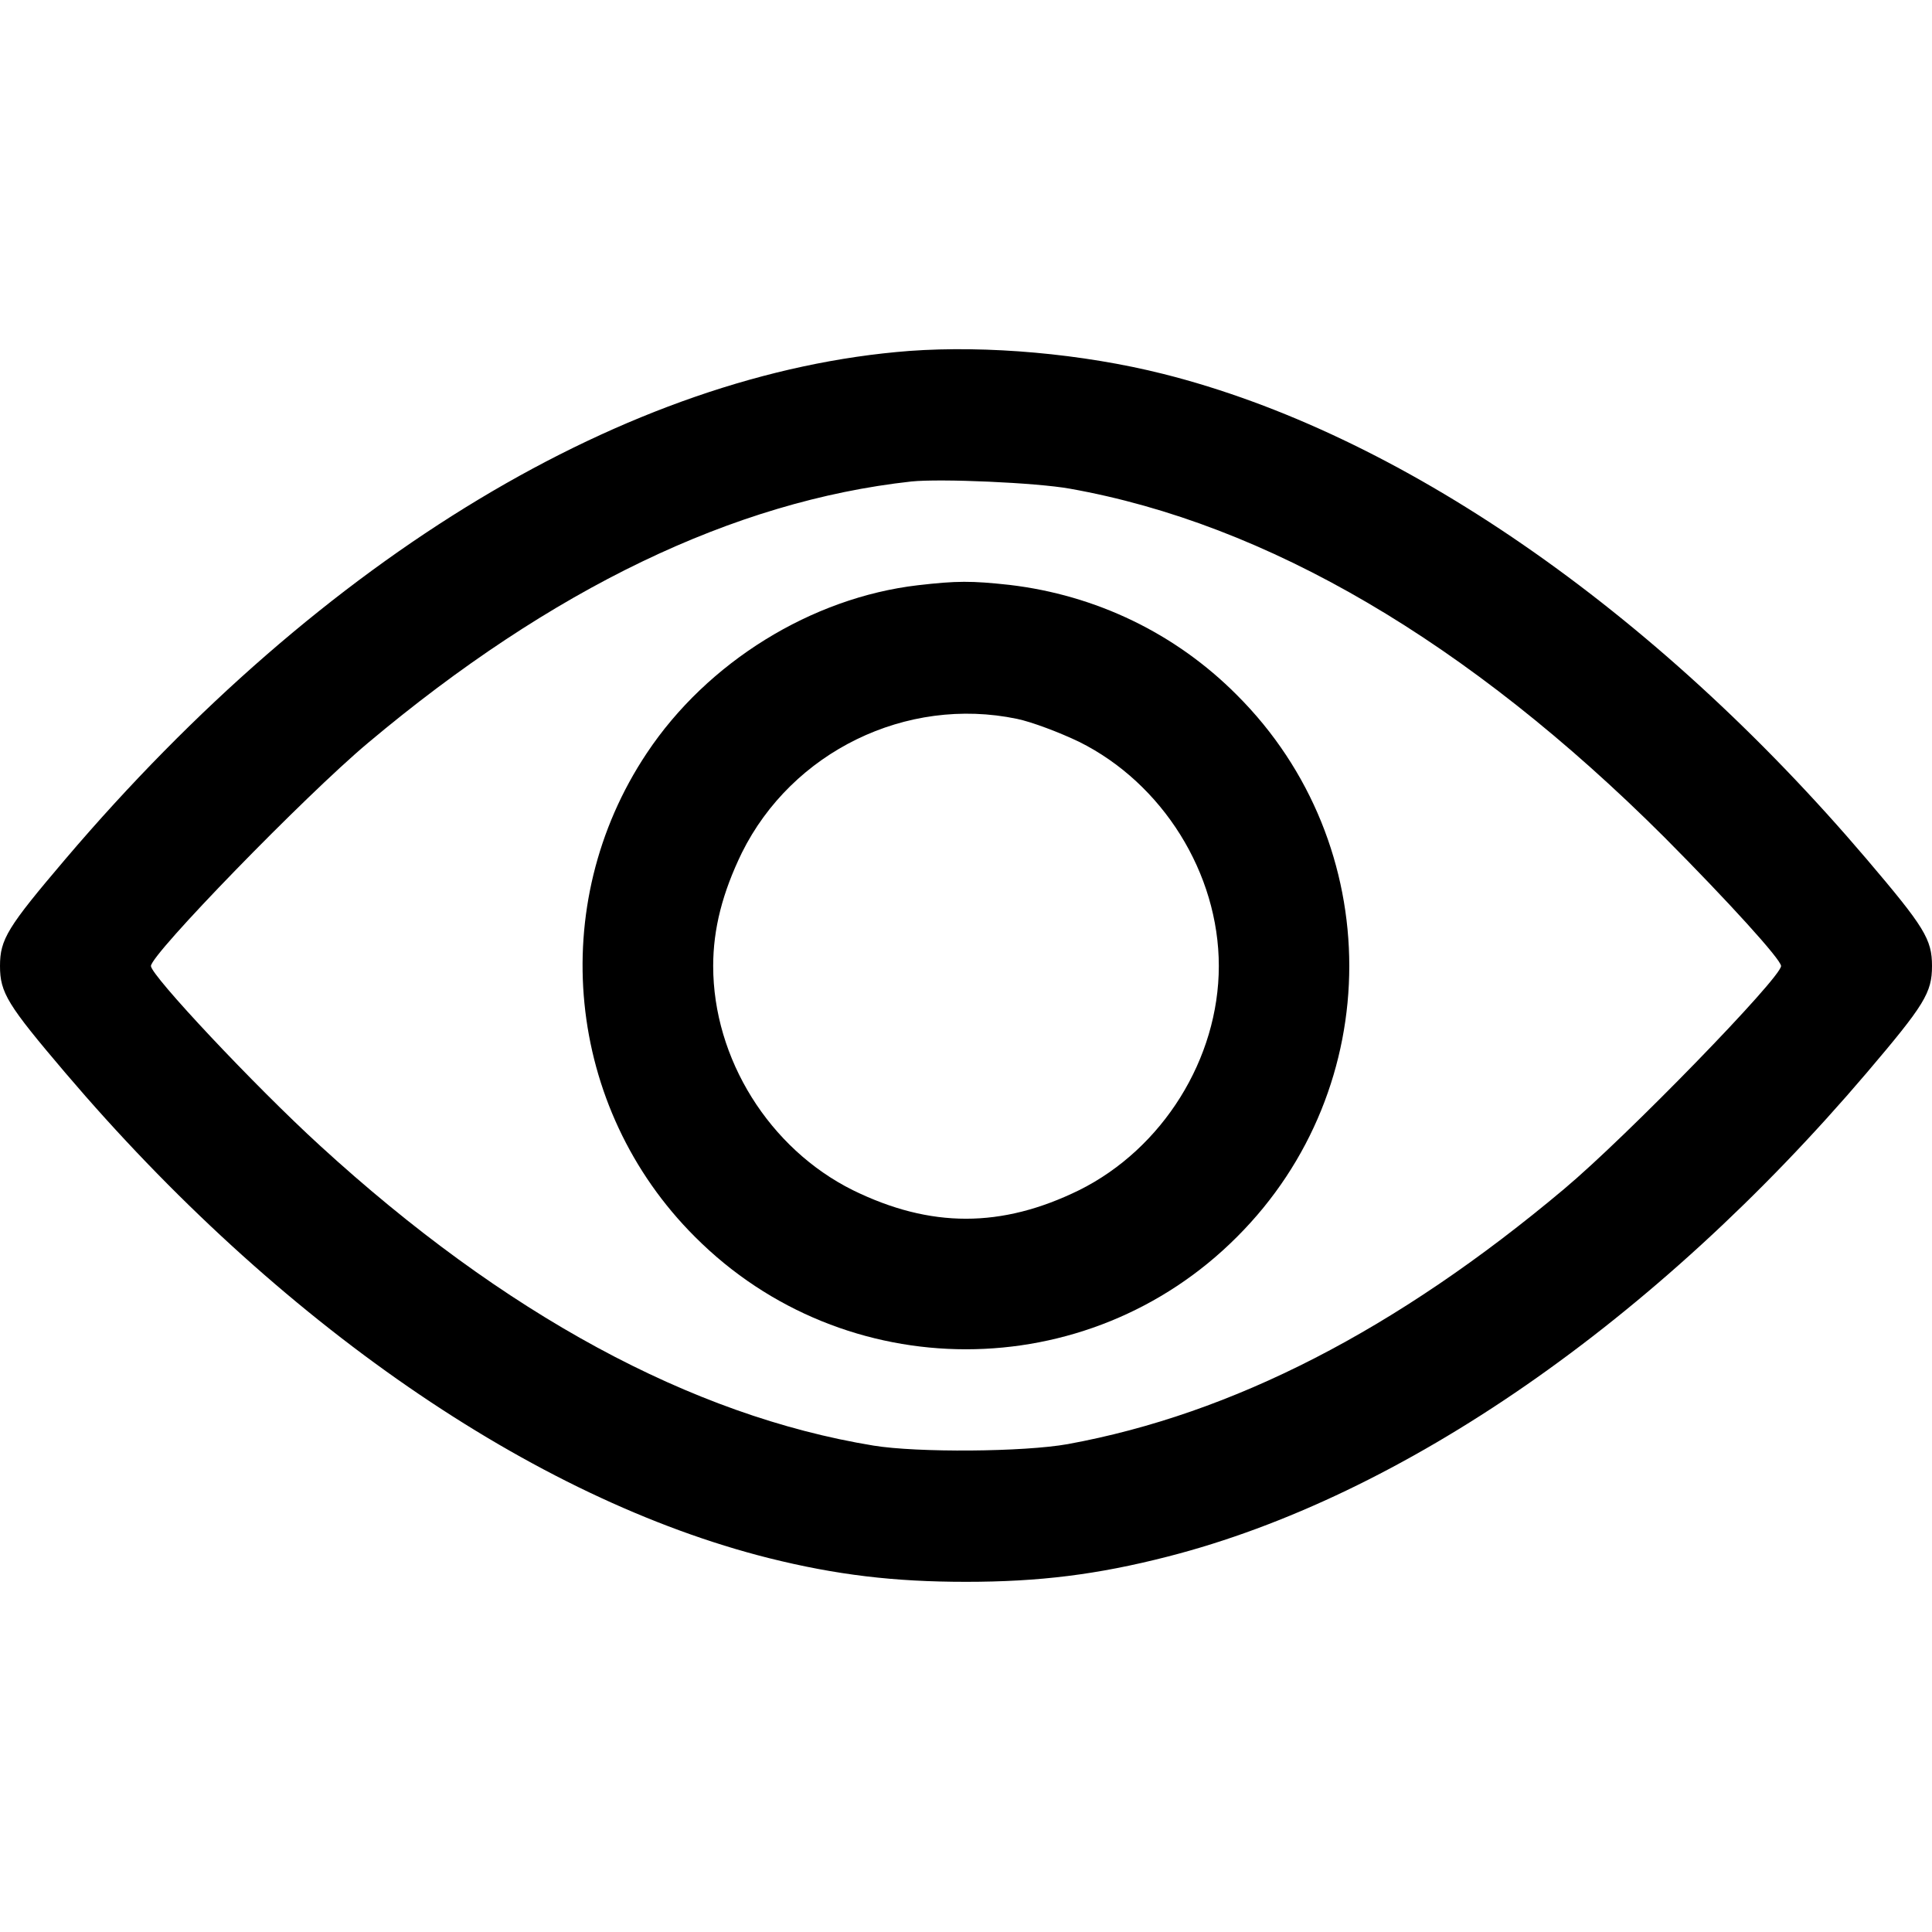
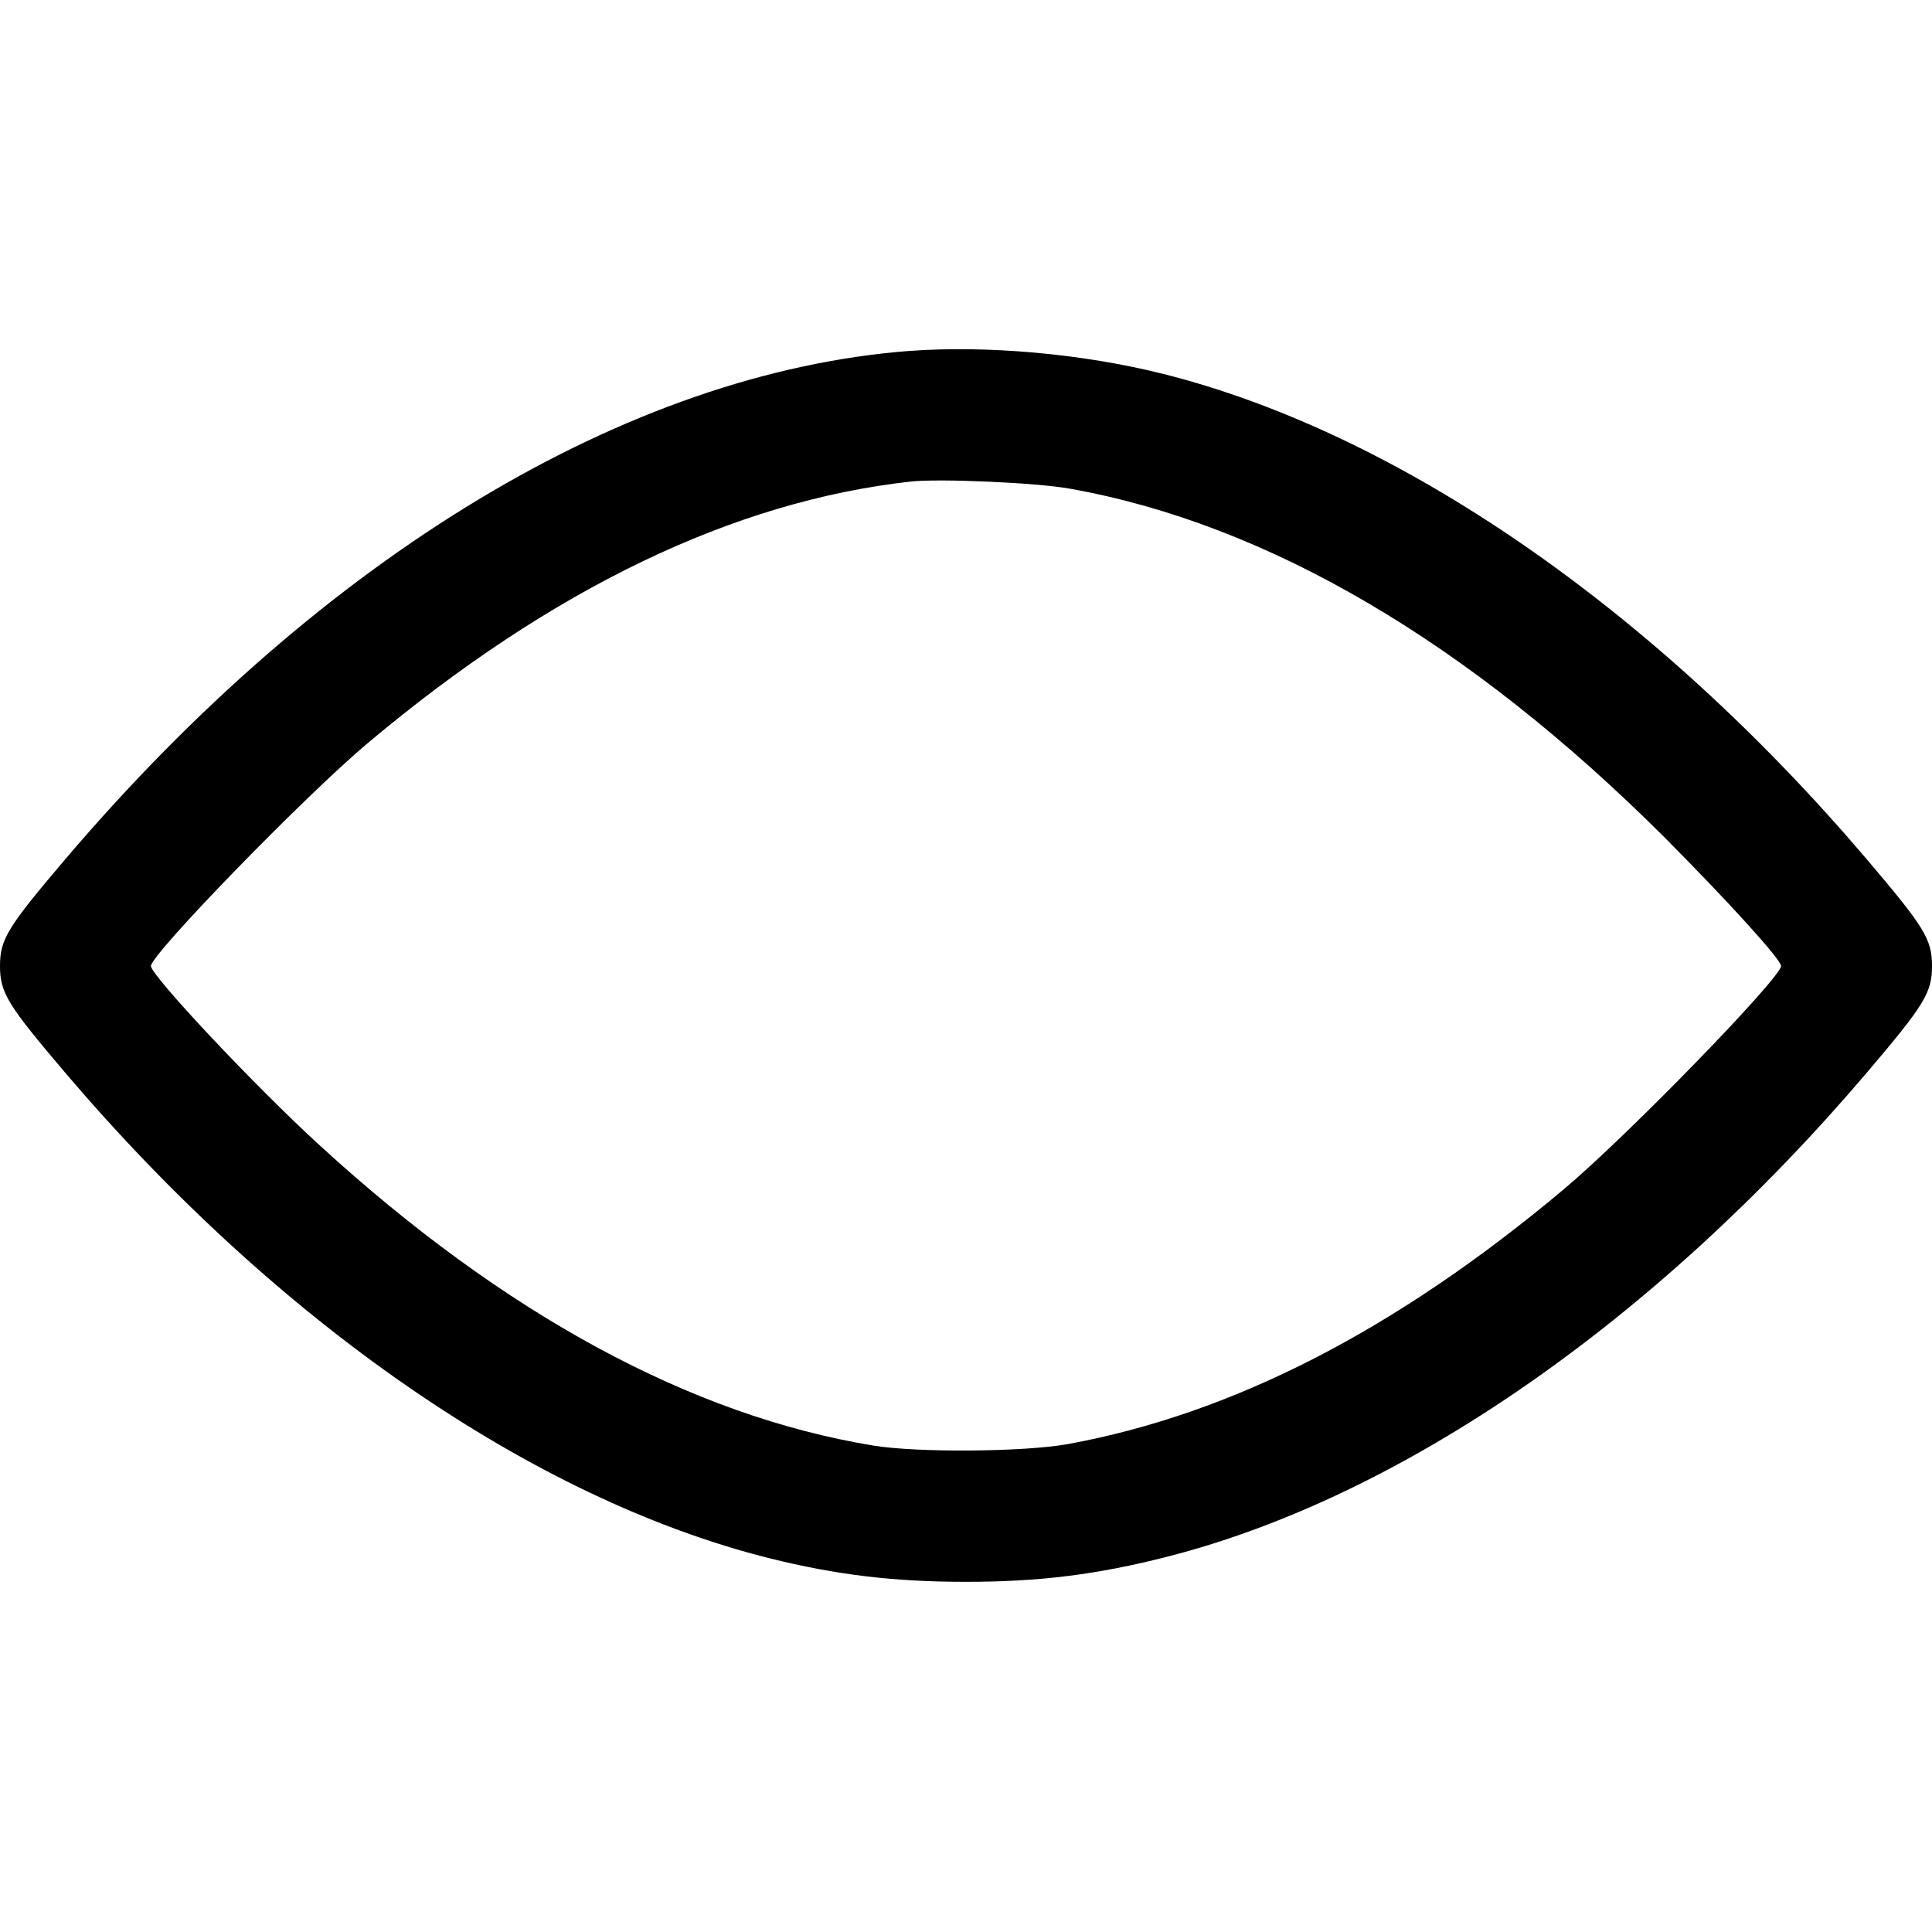
<svg xmlns="http://www.w3.org/2000/svg" version="1.0" width="512pt" height="512pt" viewBox="0 0 512 512" preserveAspectRatio="xMidYMid meet">
  <g transform="translate(0,512) scale(0.1,-0.1)" fill="#000000" stroke="none">
    <path d="M2410 4190 c-745 -57 -1553 -543 -2237 -1347 -153 -180 -173 -212 -173 -283 0 -71 20 -103 173 -283 564 -663 1240 -1129 1864 -1286 180 -45 333 -63 523 -63 194 0 348 19 535 67 621 159 1291 623 1852 1282 153 180 173 212 173 283 0 71 -20 103 -173 283 -564 663 -1240 1129 -1864 1286 -215 54 -467 76 -673 61z m425 -365 c523 -93 1057 -406 1576 -924 170 -171 309 -324 309 -341 0 -31 -408 -451 -575 -591 -444 -373 -878 -596 -1315 -676 -117 -21 -399 -23 -515 -4 -483 79 -980 349 -1467 795 -173 158 -448 451 -448 476 0 31 408 451 575 591 487 409 969 641 1440 693 77 8 331 -3 420 -19z" />
-     <path d="M2432 3569 c-281 -33 -557 -203 -718 -445 -268 -402 -215 -940 128 -1282 396 -397 1040 -397 1436 0 397 396 397 1040 0 1436 -163 164 -374 265 -603 292 -101 11 -139 11 -243 -1z m263 -354 c39 -8 113 -36 165 -61 221 -110 370 -348 370 -594 0 -246 -149 -484 -370 -594 -206 -101 -394 -101 -600 0 -221 110 -370 348 -370 594 0 99 25 195 76 300 133 268 436 416 729 355z" />
  </g>
</svg>